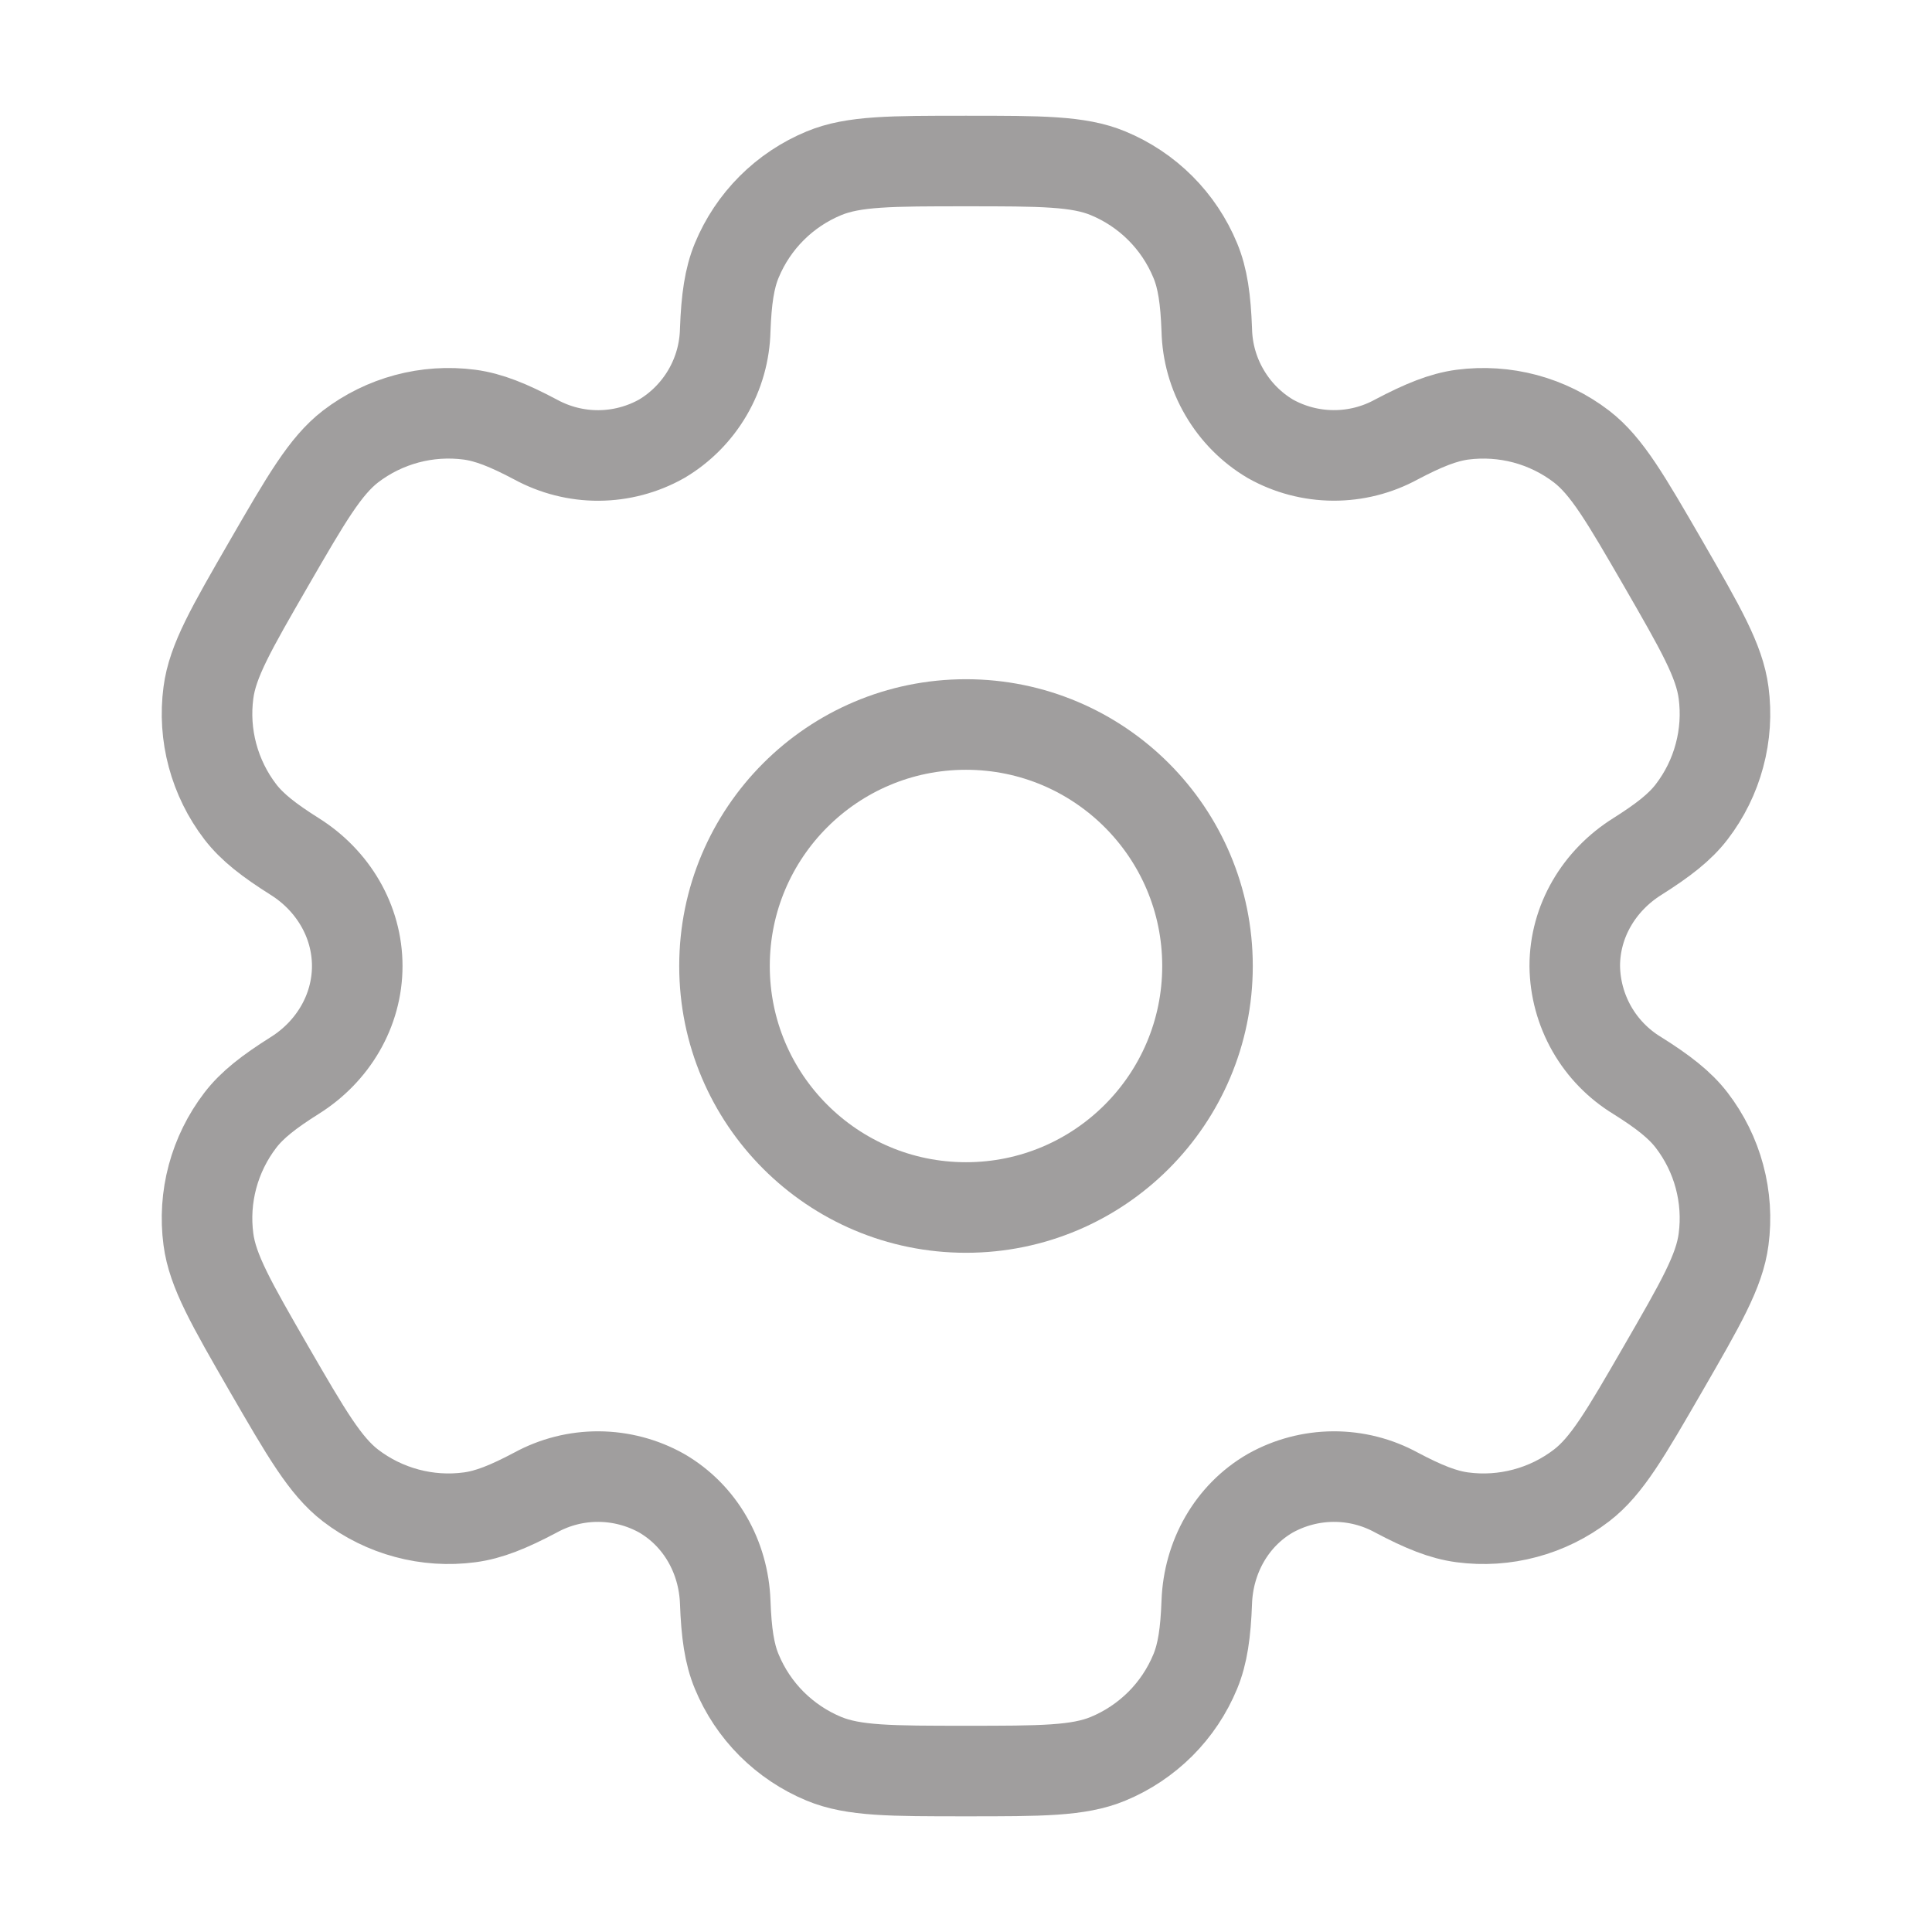
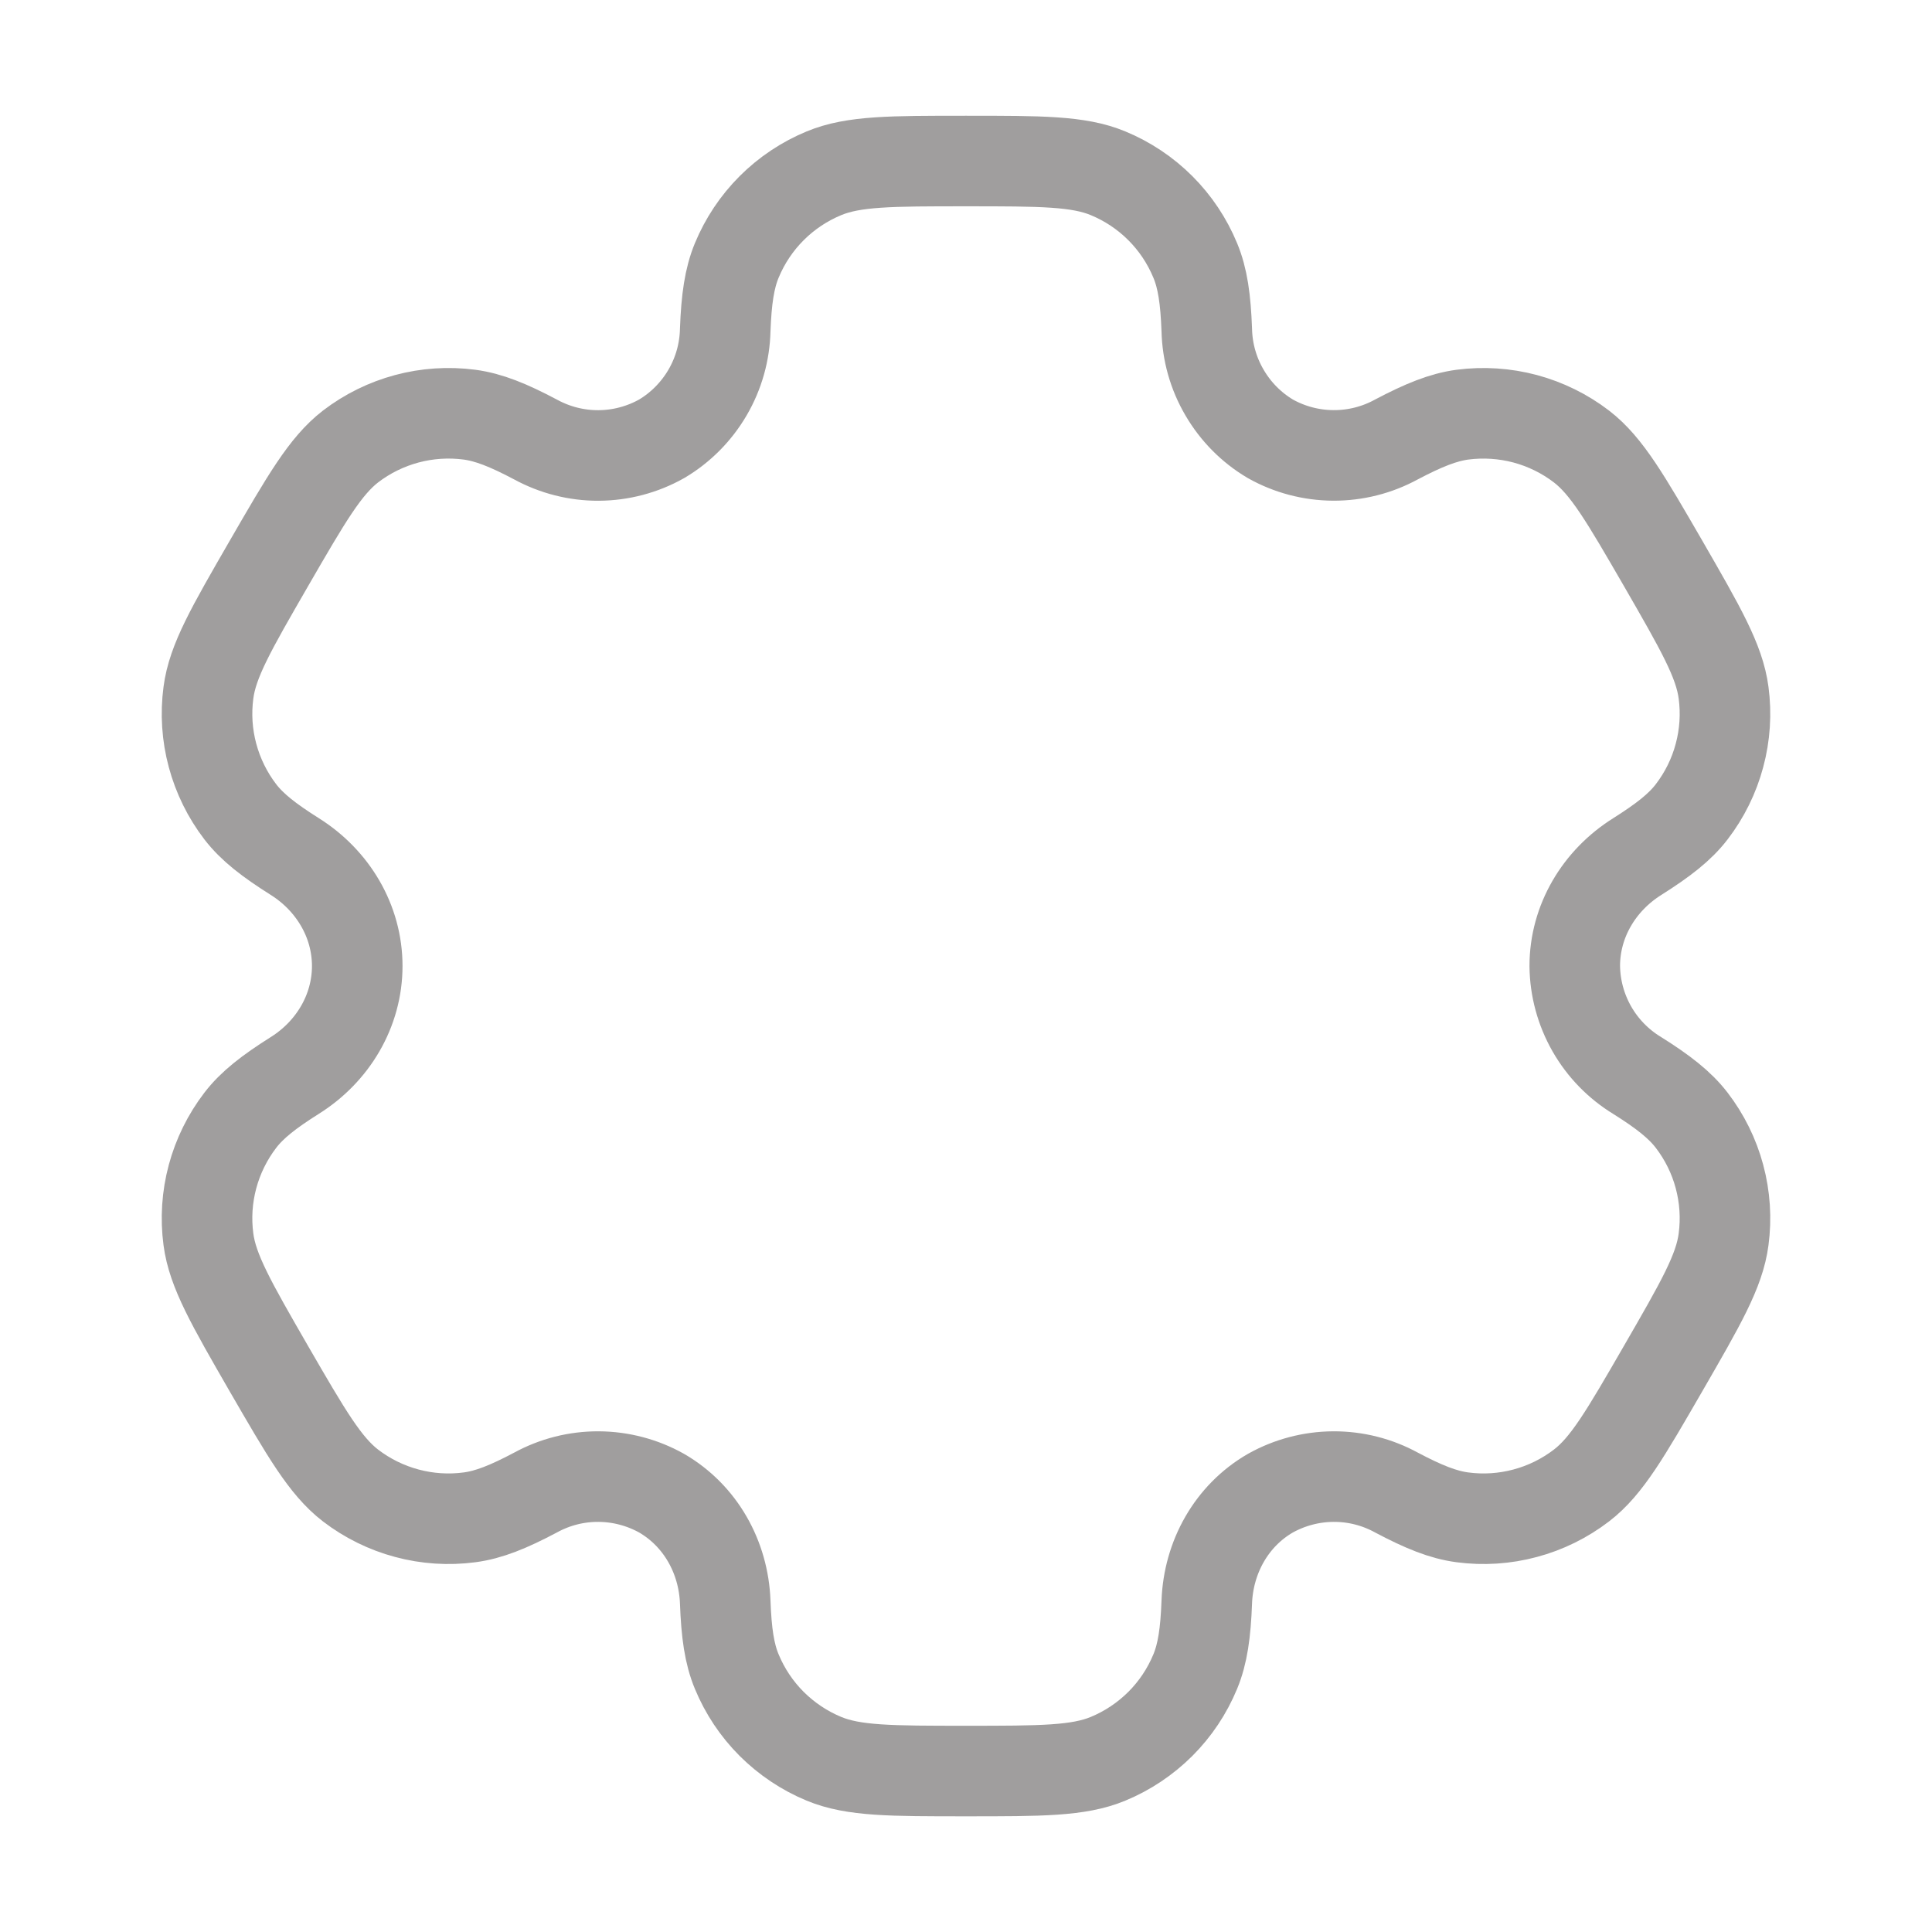
<svg xmlns="http://www.w3.org/2000/svg" fill="none" viewBox="0 0 32 32" height="32" width="32">
-   <path stroke-width="1.5" stroke="#A09E9E" d="M16 20C18.209 20 20 18.209 20 16C20 13.791 18.209 12 16 12C13.791 12 12 13.791 12 16C12 18.209 13.791 20 16 20Z" />
  <path stroke-width="1.5" stroke="#A09E9E" d="M18.353 2.87C17.864 2.667 17.243 2.667 16 2.667C14.757 2.667 14.136 2.667 13.647 2.87C13.323 3.004 13.029 3.2 12.781 3.448C12.533 3.696 12.337 3.99 12.203 4.314C12.08 4.611 12.031 4.959 12.012 5.464C12.004 5.83 11.903 6.187 11.719 6.502C11.534 6.818 11.273 7.082 10.959 7.268C10.64 7.447 10.281 7.542 9.915 7.544C9.55 7.546 9.19 7.454 8.869 7.279C8.421 7.042 8.097 6.911 7.776 6.868C7.075 6.776 6.366 6.966 5.805 7.396C5.387 7.72 5.075 8.258 4.453 9.334C3.832 10.41 3.52 10.947 3.452 11.474C3.406 11.821 3.429 12.174 3.52 12.512C3.611 12.851 3.767 13.168 3.98 13.446C4.177 13.702 4.453 13.916 4.881 14.186C5.512 14.582 5.917 15.256 5.917 16C5.917 16.744 5.512 17.419 4.881 17.814C4.453 18.084 4.176 18.299 3.98 18.555C3.767 18.833 3.611 19.15 3.52 19.488C3.429 19.827 3.406 20.18 3.452 20.527C3.521 21.052 3.832 21.591 4.452 22.667C5.075 23.743 5.385 24.28 5.805 24.604C6.083 24.817 6.401 24.974 6.739 25.064C7.077 25.155 7.43 25.178 7.777 25.132C8.097 25.09 8.421 24.959 8.869 24.722C9.19 24.546 9.55 24.455 9.915 24.457C10.281 24.459 10.64 24.554 10.959 24.732C11.603 25.106 11.985 25.792 12.012 26.536C12.031 27.043 12.079 27.39 12.203 27.687C12.337 28.011 12.533 28.305 12.781 28.553C13.029 28.8 13.323 28.997 13.647 29.131C14.136 29.334 14.757 29.334 16 29.334C17.243 29.334 17.864 29.334 18.353 29.131C18.677 28.997 18.971 28.8 19.219 28.553C19.467 28.305 19.663 28.011 19.797 27.687C19.92 27.39 19.969 27.043 19.988 26.536C20.015 25.792 20.397 25.104 21.041 24.732C21.36 24.554 21.719 24.459 22.085 24.457C22.45 24.455 22.81 24.546 23.131 24.722C23.579 24.959 23.903 25.09 24.223 25.132C24.57 25.178 24.923 25.155 25.261 25.064C25.6 24.974 25.917 24.817 26.195 24.604C26.615 24.282 26.925 23.743 27.547 22.667C28.168 21.591 28.48 21.054 28.548 20.527C28.594 20.18 28.571 19.827 28.48 19.488C28.39 19.15 28.233 18.833 28.02 18.555C27.823 18.299 27.547 18.084 27.119 17.815C26.806 17.625 26.547 17.359 26.366 17.042C26.185 16.724 26.087 16.366 26.083 16C26.083 15.256 26.488 14.582 27.119 14.187C27.547 13.916 27.824 13.702 28.02 13.446C28.233 13.168 28.39 12.851 28.48 12.512C28.571 12.174 28.594 11.821 28.548 11.474C28.479 10.948 28.168 10.41 27.548 9.334C26.925 8.258 26.615 7.72 26.195 7.396C25.917 7.183 25.6 7.027 25.261 6.936C24.923 6.846 24.57 6.823 24.223 6.868C23.903 6.911 23.579 7.042 23.129 7.279C22.809 7.454 22.449 7.545 22.084 7.543C21.719 7.541 21.36 7.447 21.041 7.268C20.727 7.082 20.466 6.818 20.282 6.502C20.097 6.187 19.996 5.83 19.988 5.464C19.969 4.958 19.921 4.611 19.797 4.314C19.663 3.99 19.467 3.696 19.219 3.448C18.971 3.2 18.677 3.004 18.353 2.87Z" />
</svg>